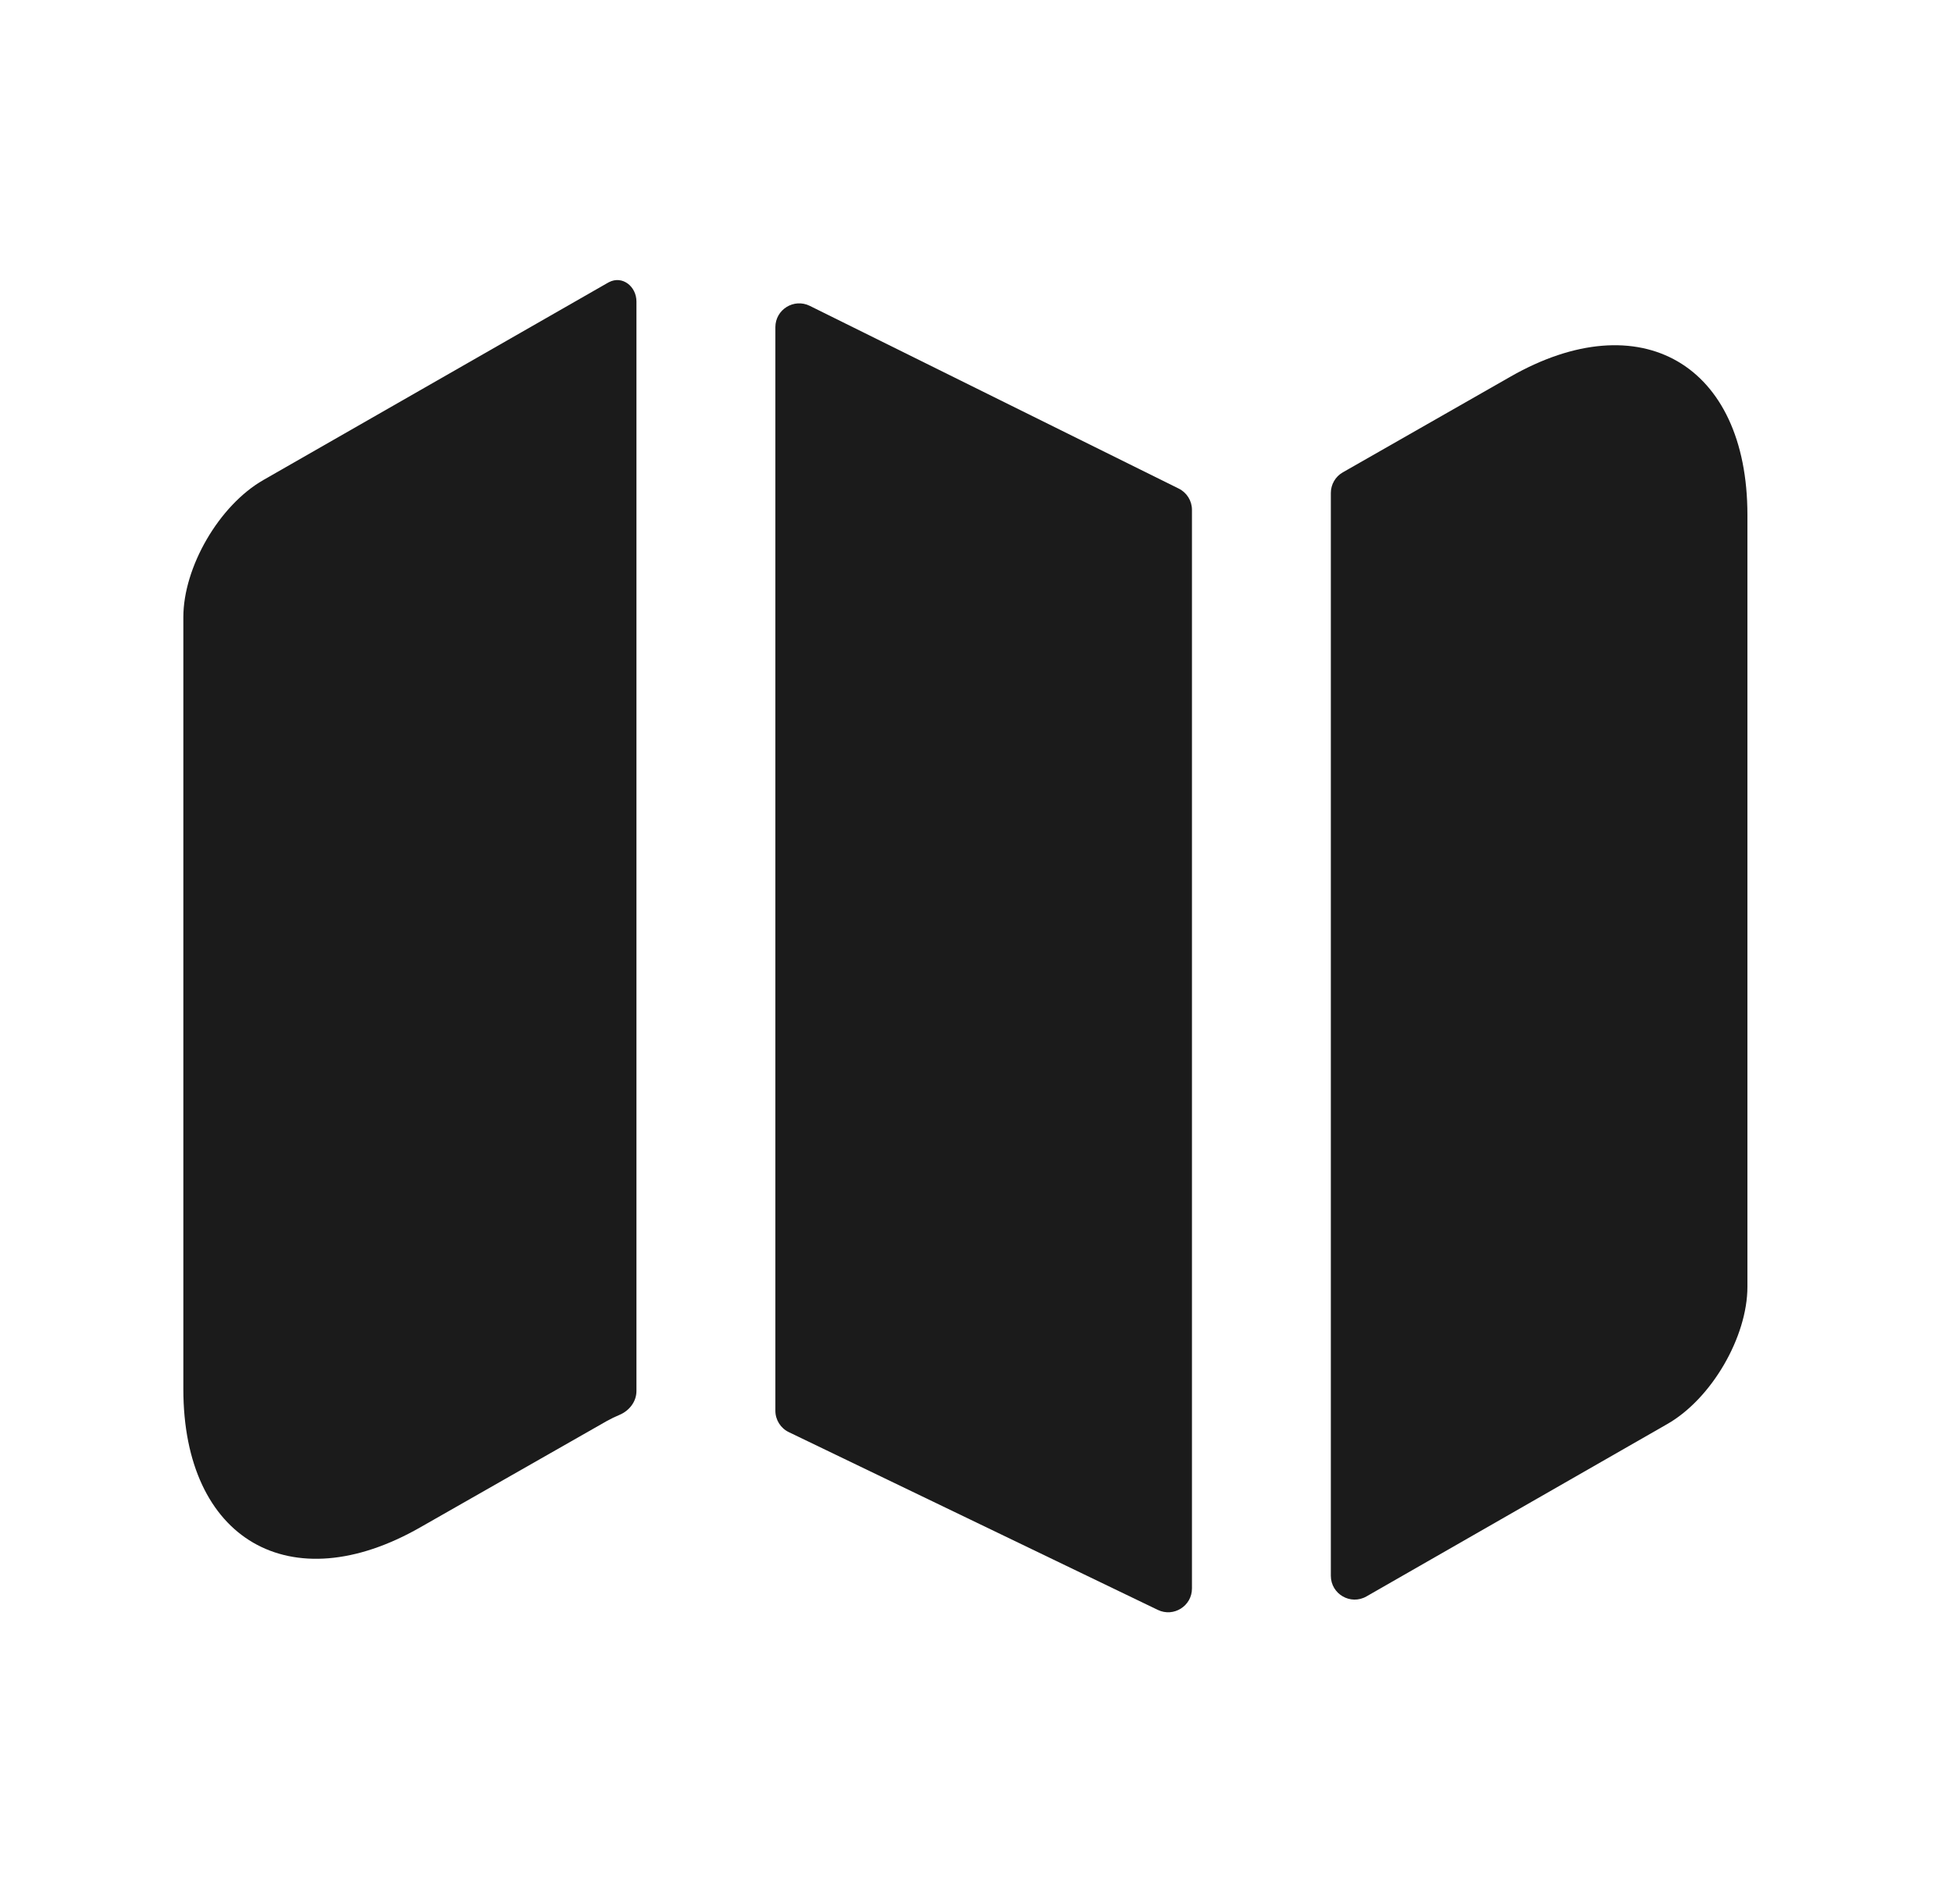
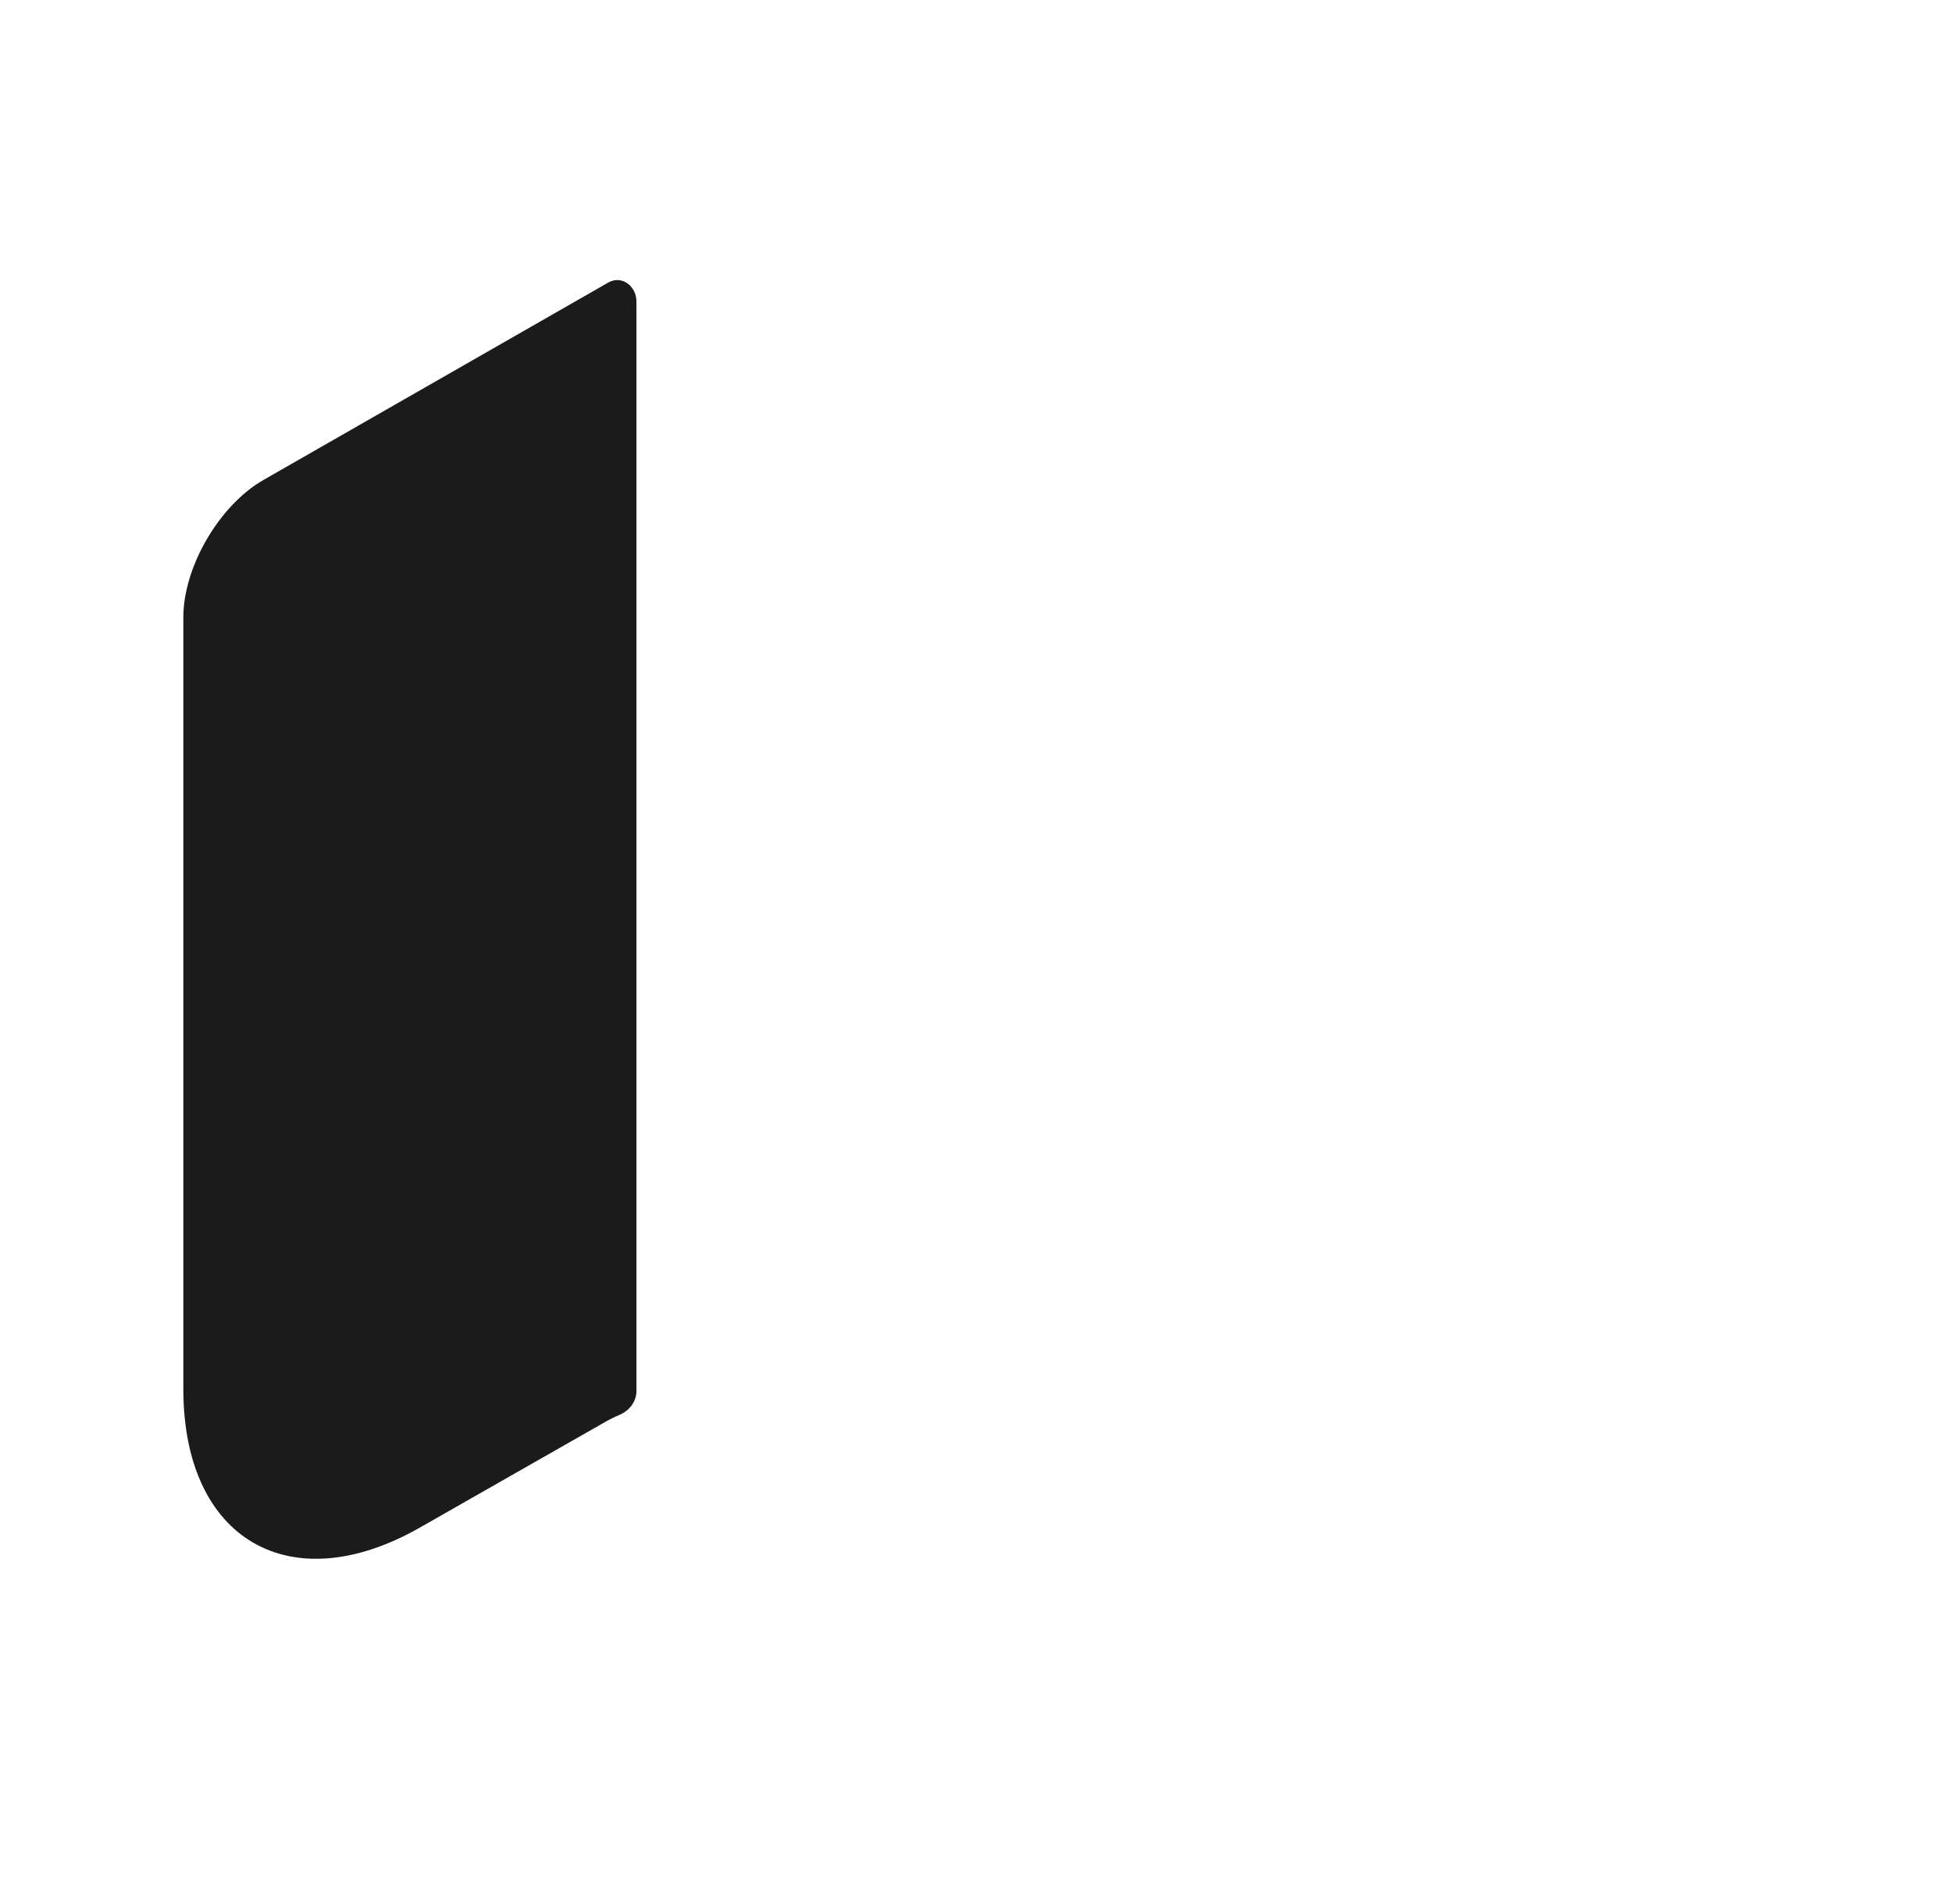
<svg xmlns="http://www.w3.org/2000/svg" width="41" height="40" viewBox="0 0 41 40" fill="none">
  <path d="M13.368 29.223C13.368 29.446 13.218 29.637 13.012 29.724C12.921 29.762 12.834 29.804 12.751 29.85L8.834 32.083C6.101 33.65 3.851 32.35 3.851 29.183L3.851 12.966C3.851 11.916 4.601 10.616 5.534 10.083L12.751 5.95C12.764 5.943 12.776 5.936 12.789 5.929C13.071 5.781 13.368 6.016 13.368 6.335L13.368 29.223Z" fill="#1B1B1B" />
-   <path d="M25.036 33.371C25.036 33.739 24.651 33.981 24.319 33.821L16.569 30.087C16.396 30.004 16.286 29.829 16.286 29.637L16.286 6.873C16.286 6.503 16.676 6.261 17.008 6.425L24.758 10.264C24.928 10.348 25.036 10.521 25.036 10.711L25.036 33.371Z" fill="#1B1B1B" />
-   <path d="M36.703 27.033C36.703 28.083 35.953 29.383 35.019 29.917L28.701 33.538C28.368 33.729 27.953 33.488 27.953 33.104L27.953 10.357C27.953 10.177 28.049 10.012 28.205 9.923L31.719 7.917C34.453 6.35 36.703 7.65 36.703 10.817L36.703 27.033Z" fill="#1B1B1B" />
</svg>